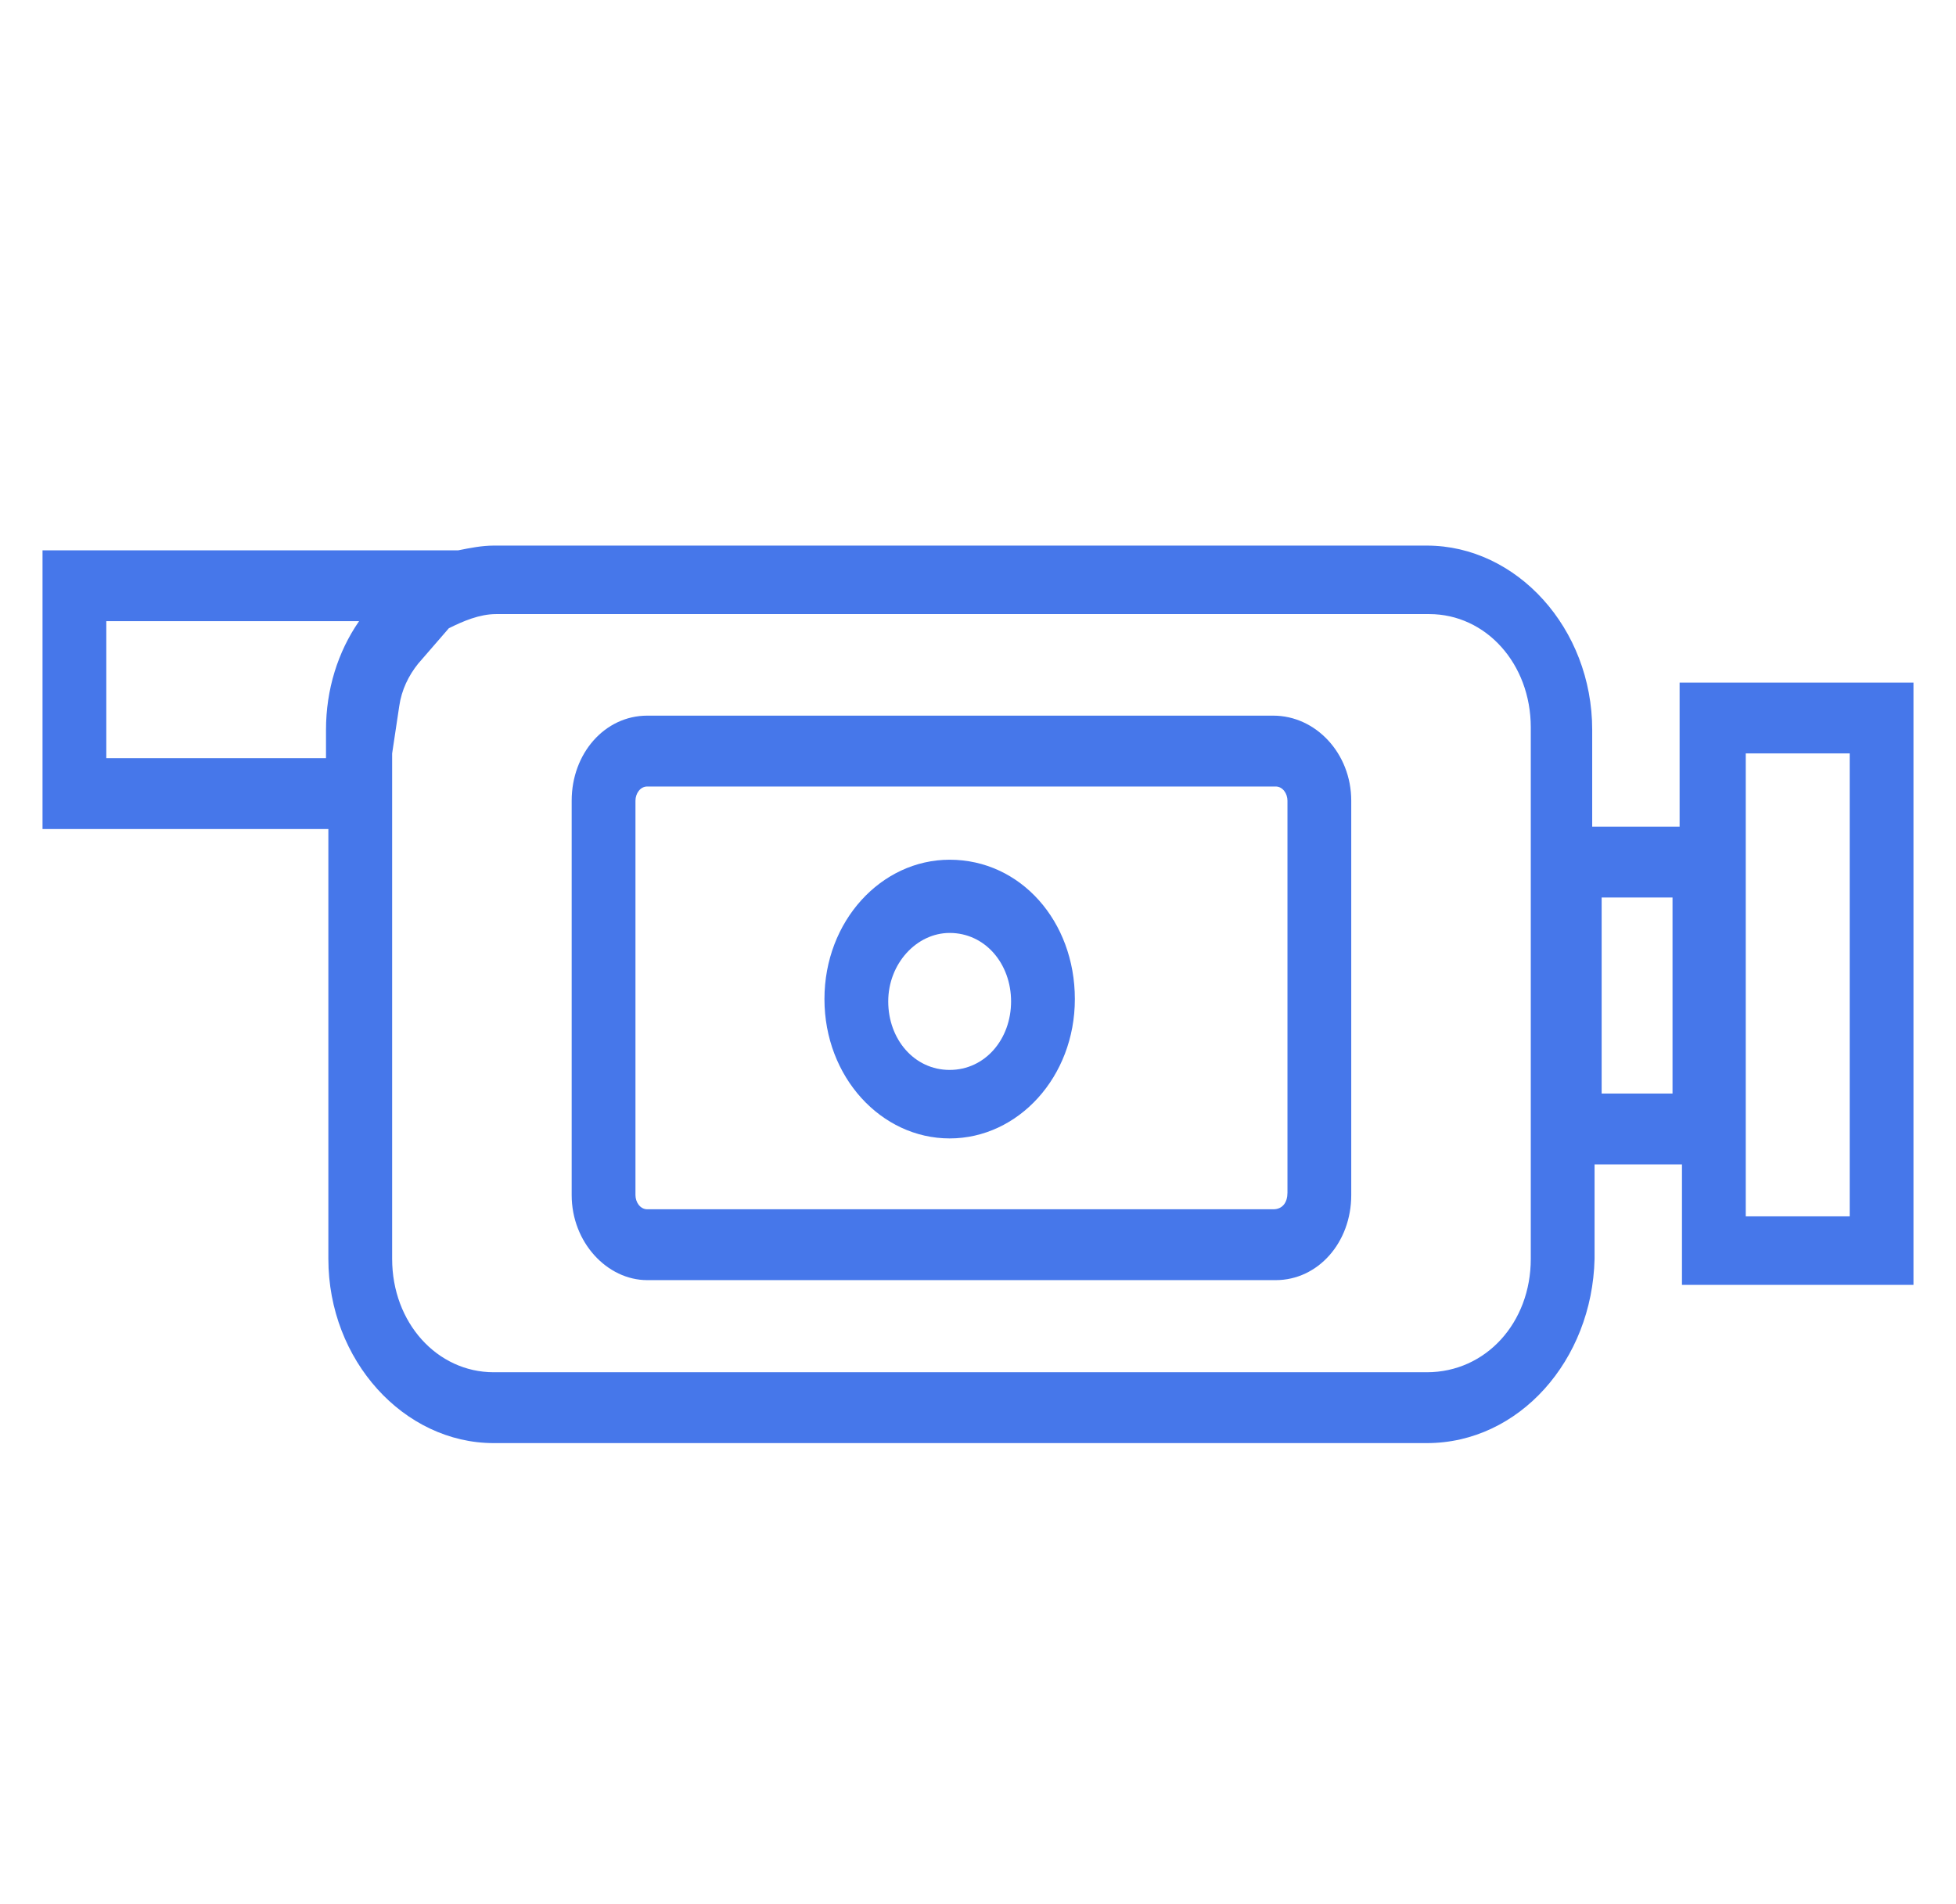
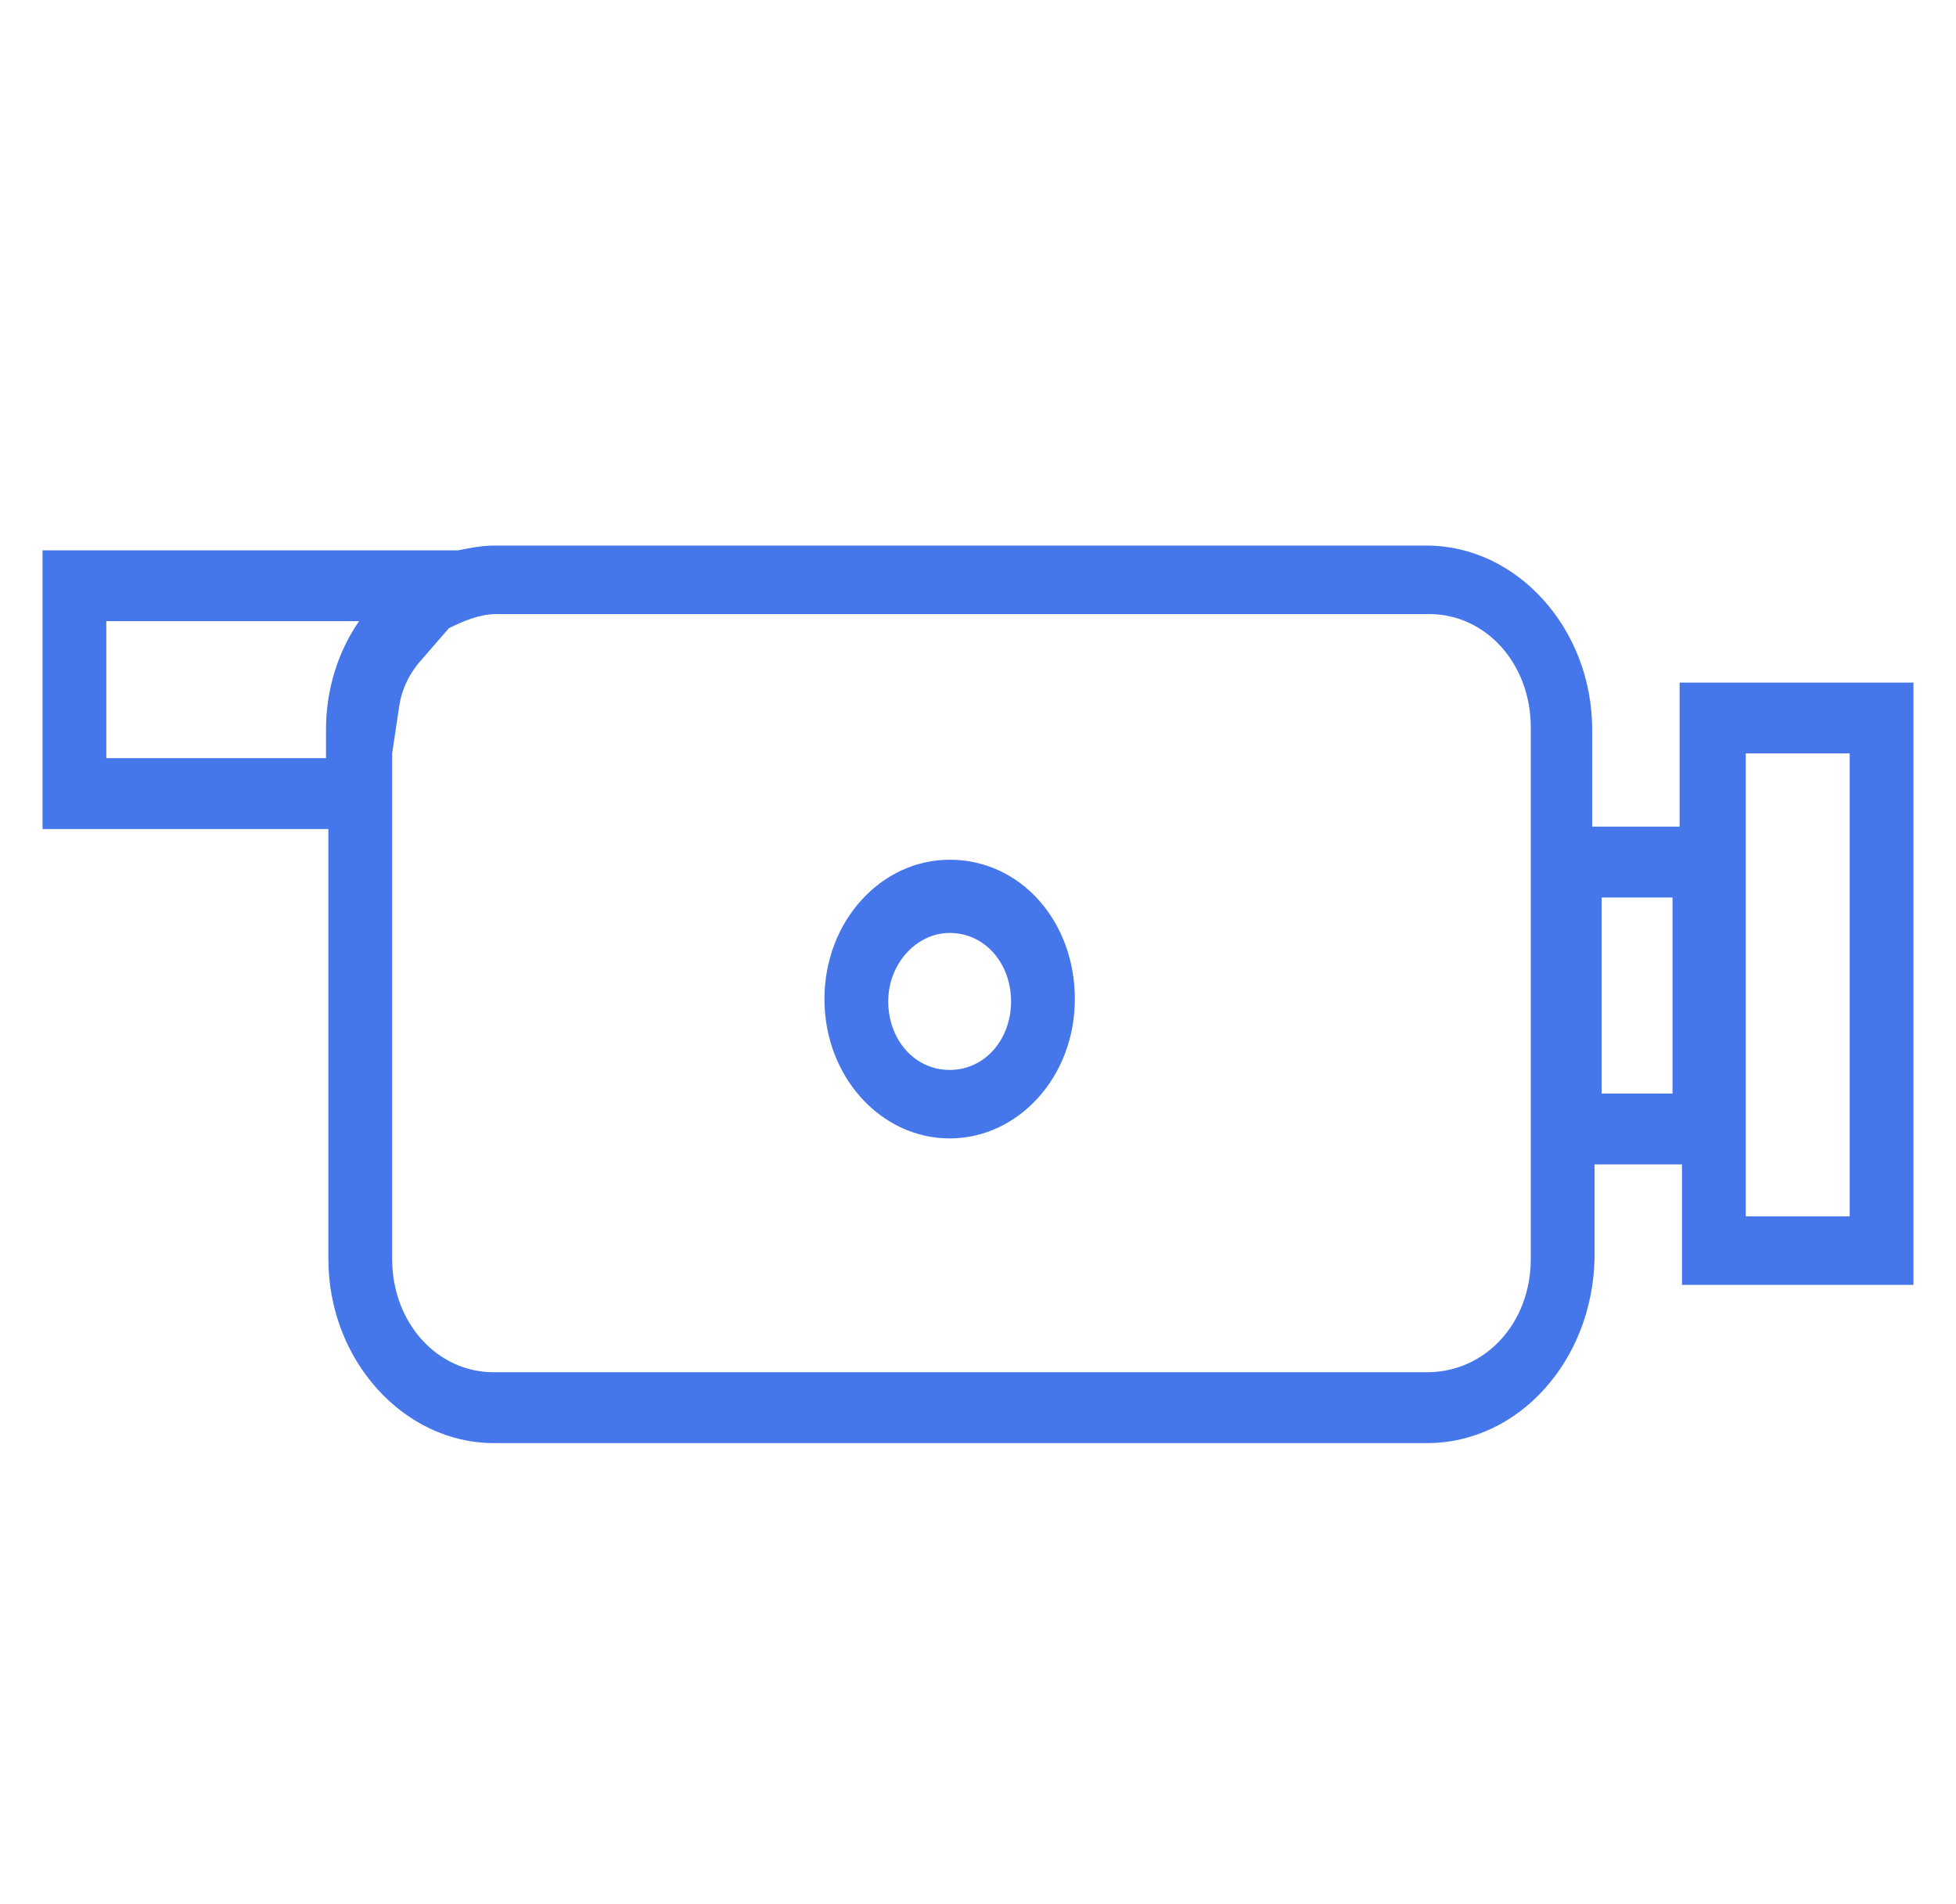
<svg xmlns="http://www.w3.org/2000/svg" version="1.1" id="Livello_1" x="0px" y="0px" width="82.8px" height="80.6px" viewBox="0 0 82.8 80.6" style="enable-background:new 0 0 82.8 80.6;" xml:space="preserve">
  <style type="text/css">
        .st0{fill:#4677ea;}
    </style>
  <path class="st0" d="M-176.2-41.3l-5.2-2.5c-0.6-0.3-1.3,0-1.5,0.5c-0.3,0.6,0,1.2,0.5,1.5l5.2,2.5c0.2,0.1,0.3,0.1,0.5,0.1  c0.4,0,0.8-0.2,1-0.6C-175.4-40.3-175.7-41-176.2-41.3" />
  <path class="st0" d="M-171.4-44.4l-10-4.8c-0.6-0.3-1.3,0-1.5,0.5c-0.3,0.6,0,1.2,0.5,1.5l10,4.8c0.2,0.1,0.3,0.1,0.5,0.1  c0.4,0,0.8-0.2,1-0.6C-170.6-43.4-170.9-44.1-171.4-44.4" />
  <g>
    <path class="st0" d="M-135.1,25.2c4,0,7.2-3.2,7.2-7.2c0-0.7-0.1-1.5-0.3-2.2c-0.3-0.8-1.1-1.3-2-1c-0.8,0.3-1.3,1.1-1,2   c0.1,0.4,0.2,0.8,0.2,1.2c0,2.3-1.8,4.1-4.1,4.1c-2.3,0-4.1-1.8-4.1-4.1c0-2.3,1.8-4.1,4.1-4.1c0.4,0,0.8,0.1,1.2,0.2   c0.8,0.3,1.7-0.2,1.9-1c0.3-0.8-0.2-1.7-1-1.9c-0.7-0.2-1.4-0.3-2.1-0.3c-4,0-7.2,3.2-7.2,7.2C-142.3,22-139.1,25.2-135.1,25.2z" />
    <path class="st0" d="M-73.2,51.9c-0.9,0-1.6,0.7-1.6,1.6v1.2c0,0.9,0.7,1.6,1.6,1.6c0.9,0,1.6-0.7,1.6-1.6v-1.2   C-71.6,52.6-72.3,51.9-73.2,51.9z" />
    <path class="st0" d="M-73.2,31.1h-52.3c4-3,6.7-7.7,6.7-13.1c0-8.9-7.3-16.2-16.2-16.2c-8.9,0-16.2,7.3-16.2,16.2v29.3   c0,8.9,7.3,16.2,16.2,16.2h61.9c0.9,0,1.6-0.7,1.6-1.6v-2.6c0-0.9-0.7-1.6-1.6-1.6c-0.9,0-1.6,0.7-1.6,1.6v1h-12.5V34.2h12.5v14.5   c0,0.9,0.7,1.6,1.6,1.6c0.9,0,1.6-0.7,1.6-1.6V32.7C-71.6,31.8-72.3,31.1-73.2,31.1z M-135.1,4.9c7.2,0,13.1,5.9,13.1,13.1   c0,7.2-5.9,13.1-13.1,13.1c-7.2,0-13.1-5.9-13.1-13.1C-148.2,10.8-142.3,4.9-135.1,4.9z M-90.4,60.4H-96v-4.2   c0-0.9-0.7-1.6-1.6-1.6c-0.9,0-1.6,0.7-1.6,1.6v4.2h-5.4v-1.3c0-0.9-0.7-1.6-1.6-1.6c-0.9,0-1.6,0.7-1.6,1.6v1.3h-5.4v-4.2   c0-0.9-0.7-1.6-1.6-1.6c-0.9,0-1.6,0.7-1.6,1.6v4.2h-5.4v-1.3c0-0.9-0.7-1.6-1.6-1.6c-0.9,0-1.6,0.7-1.6,1.6v1.3h-5.4v-4.2   c0-0.9-0.7-1.6-1.6-1.6c-0.9,0-1.6,0.7-1.6,1.6v4.2h-1.8c-1.3,0-2.5-0.2-3.6-0.5V58c0-0.9-0.7-1.6-1.6-1.6c-0.9,0-1.6,0.7-1.6,1.6   v0.5c-3.8-2.3-6.4-6.5-6.4-11.2V27.6c3,4,7.7,6.7,13.1,6.7h1.8v4.2c0,0.9,0.7,1.6,1.6,1.6c0.9,0,1.6-0.7,1.6-1.6v-4.2h14v4.2   c0,0.9,0.7,1.6,1.6,1.6c0.9,0,1.6-0.7,1.6-1.6v-4.2h14v4.2c0,0.9,0.7,1.6,1.6,1.6c0.9,0,1.6-0.7,1.6-1.6v-4.2h5.6V60.4z" />
    <path class="st0" d="M-85.2,47.3c0,2.3,1.9,4.2,4.2,4.2c2.3,0,4.2-1.9,4.2-4.2c0-2.3-1.9-4.2-4.2-4.2C-83.3,43.1-85.2,45-85.2,47.3   z M-79.9,47.3c0,0.6-0.5,1.1-1.1,1.1s-1.1-0.5-1.1-1.1c0-0.6,0.5-1.1,1.1-1.1S-79.9,46.7-79.9,47.3z" />
  </g>
  <g>
-     <path class="st0" d="M53.9,30.3H27.4c-1.8,0-3.2,1.6-3.2,3.6v16.7c0,2,1.5,3.6,3.2,3.6h26.6c1.8,0,3.2-1.6,3.2-3.6V33.9   C57.2,31.9,55.7,30.3,53.9,30.3z M53.9,51.2H27.4c-0.3,0-0.5-0.3-0.5-0.6V33.9c0-0.3,0.2-0.6,0.5-0.6h26.6c0.3,0,0.5,0.3,0.5,0.6   l0,16.6C54.5,50.9,54.3,51.2,53.9,51.2z" />
    <path class="st0" d="M40.2,36.4c-2.9,0-5.3,2.6-5.3,5.9s2.4,5.9,5.3,5.9c2.9,0,5.3-2.6,5.3-5.9S43.2,36.4,40.2,36.4z M40.2,45.3   c-1.5,0-2.6-1.3-2.6-2.9s1.2-2.9,2.6-2.9c1.5,0,2.6,1.3,2.6,2.9S41.7,45.3,40.2,45.3z" />
    <path class="st0" d="M71.1,28.9V35h-3.7v-4.1c0-4.3-3.2-7.8-7-7.8H20.9c-0.5,0-1,0.1-1.5,0.2H1.8v11.8h12.1v18.2   c0,4.3,3.2,7.8,7,7.8h39.5c3.9,0,7-3.5,7.1-7.8v-4h3.7v5.1H81V28.9H71.1z M13.8,32.1H4.5v-5.8h10.7c-0.9,1.3-1.4,2.9-1.4,4.6v0.8   L13.8,32.1z M64.8,53.3c0,2.7-1.9,4.8-4.4,4.8H20.9c-2.4,0-4.3-2.1-4.3-4.8V31.9l0.3-2c0.1-0.7,0.4-1.3,0.8-1.8l1.3-1.5   c0.6-0.3,1.3-0.6,2-0.6h39.5c2.4,0,4.3,2.1,4.3,4.8V53.3z M70.8,46.3h-3V38h3V46.3z M78.3,51.5h-4.4V31.9h4.4V51.5z" />
  </g>
</svg>